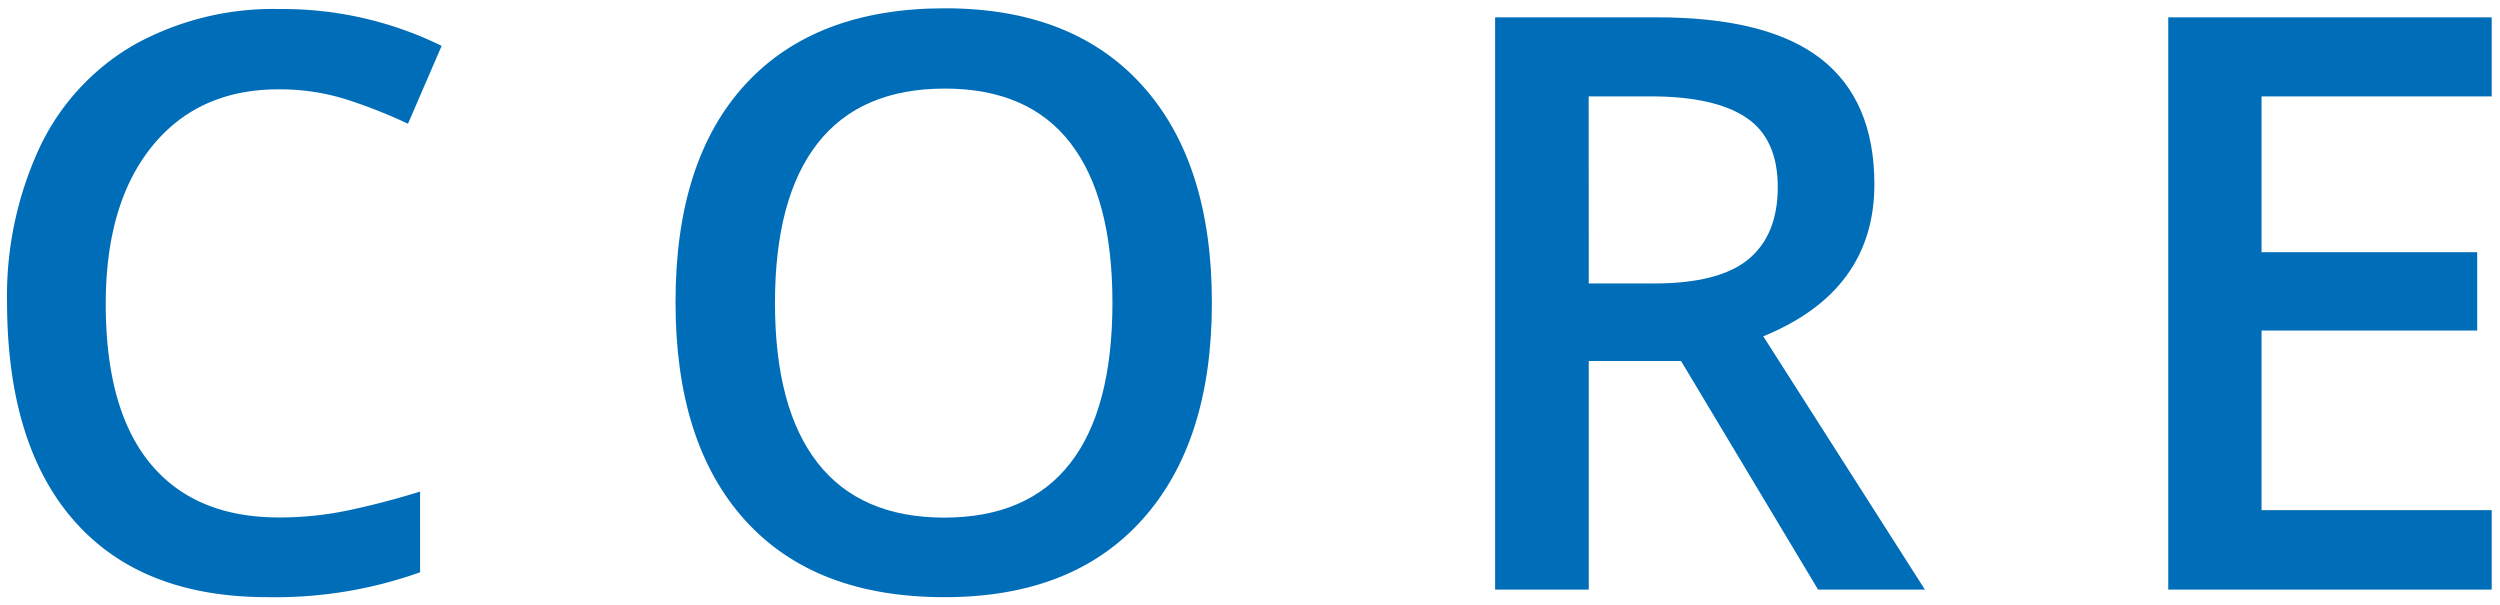
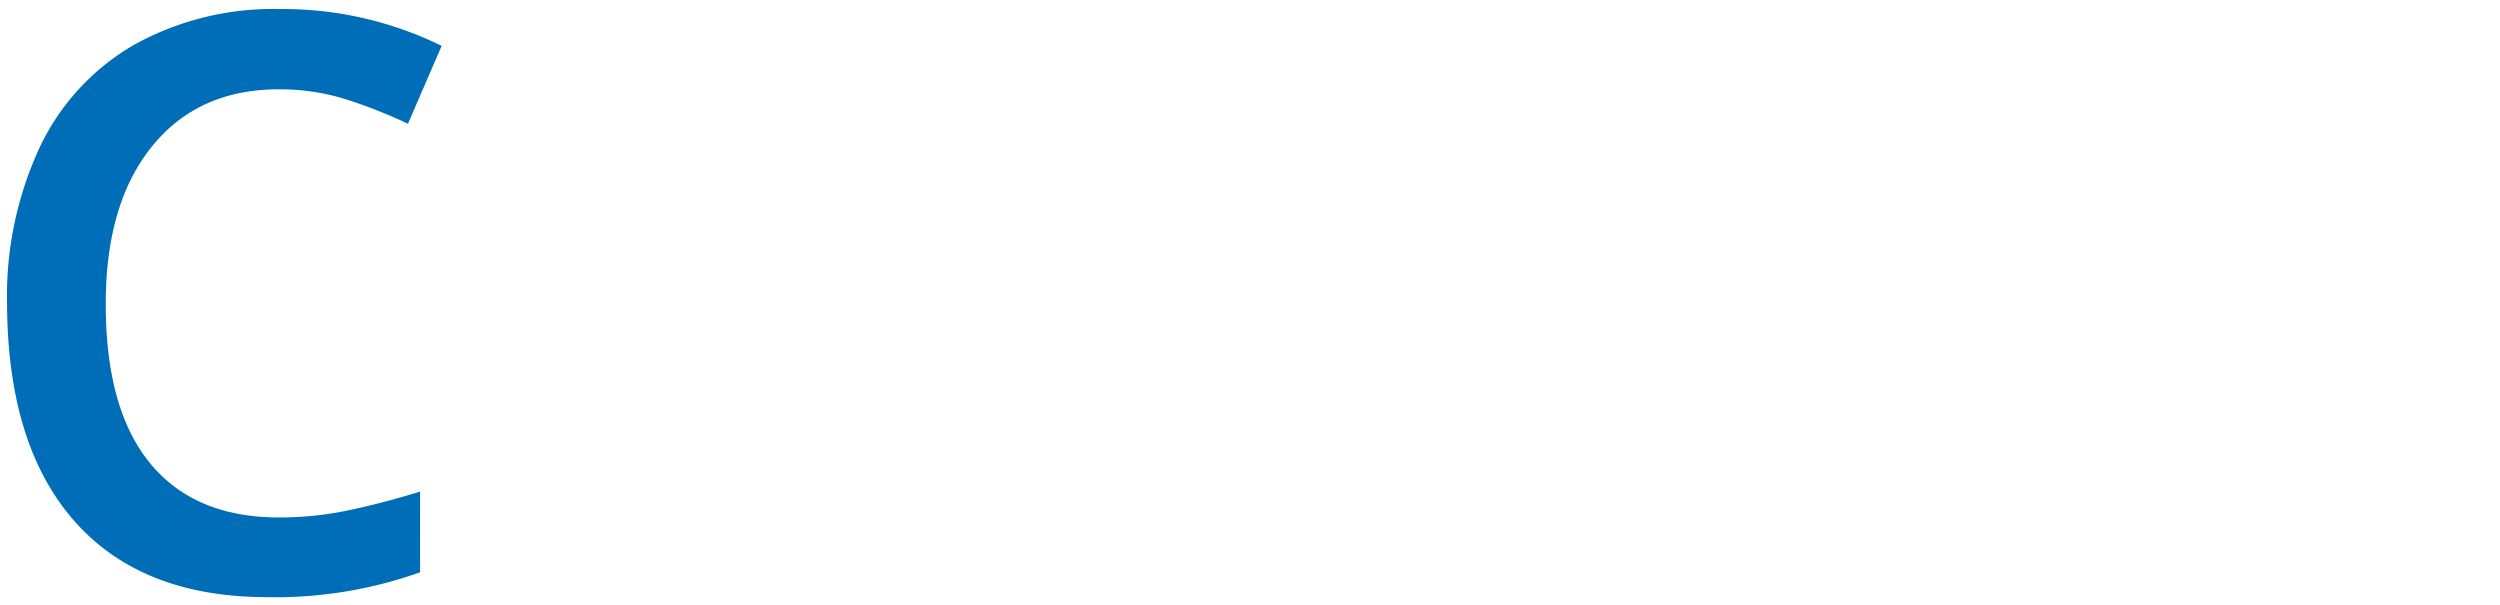
<svg xmlns="http://www.w3.org/2000/svg" viewBox="0 0 301.43 72.96">
  <defs>
    <style>.cls-1{fill:#bbdfff;opacity:0;}.cls-2{fill:#006db8;}</style>
  </defs>
  <g id="Layer_2" data-name="Layer 2">
    <g id="Layer_1-2" data-name="Layer 1">
-       <rect class="cls-1" width="301.43" height="72.96" />
      <path class="cls-2" d="M33.61,10.77q-9.72,0-15.29,6.89t-5.57,19q0,12.7,5.36,19.21t15.5,6.52a40.25,40.25,0,0,0,8.5-.88c2.73-.58,5.58-1.32,8.54-2.24V69A51.92,51.92,0,0,1,32.24,72Q17.09,72,9,62.86T.85,36.59A42.52,42.52,0,0,1,4.79,17.76,28.15,28.15,0,0,1,16.19,5.39a34.55,34.55,0,0,1,17.52-4.3A43.46,43.46,0,0,1,53.25,5.53l-4.06,9.39A61.72,61.72,0,0,0,41.8,12,26.77,26.77,0,0,0,33.61,10.77Z" />
-       <path class="cls-2" d="M146.12,36.5q0,16.85-8.43,26.19T113.83,72q-15.61,0-24-9.28T81.45,36.4q0-17.08,8.43-26.24T113.93,1q15.39,0,23.79,9.3T146.12,36.5Zm-52.68,0q0,12.74,5.15,19.32t15.24,6.59q10.07,0,15.18-6.52t5.12-19.39q0-12.7-5.07-19.26t-15.13-6.56q-10.16,0-15.32,6.56T93.44,36.5Z" />
-       <path class="cls-2" d="M191.56,43.53V71.09H180.27v-69h19.5q13.35,0,19.78,5T226,22.19q0,12.89-13.4,18.36l19.49,30.54H219.21L202.69,43.53Zm0-9.35h7.83q7.89,0,11.42-2.92t3.54-8.69q0-5.85-3.82-8.4T199,11.62h-7.45Z" />
-       <path class="cls-2" d="M300.43,71.09h-39v-69h39v9.53H272.68V30.41h26v9.44h-26V61.51h27.75Z" />
    </g>
  </g>
</svg>